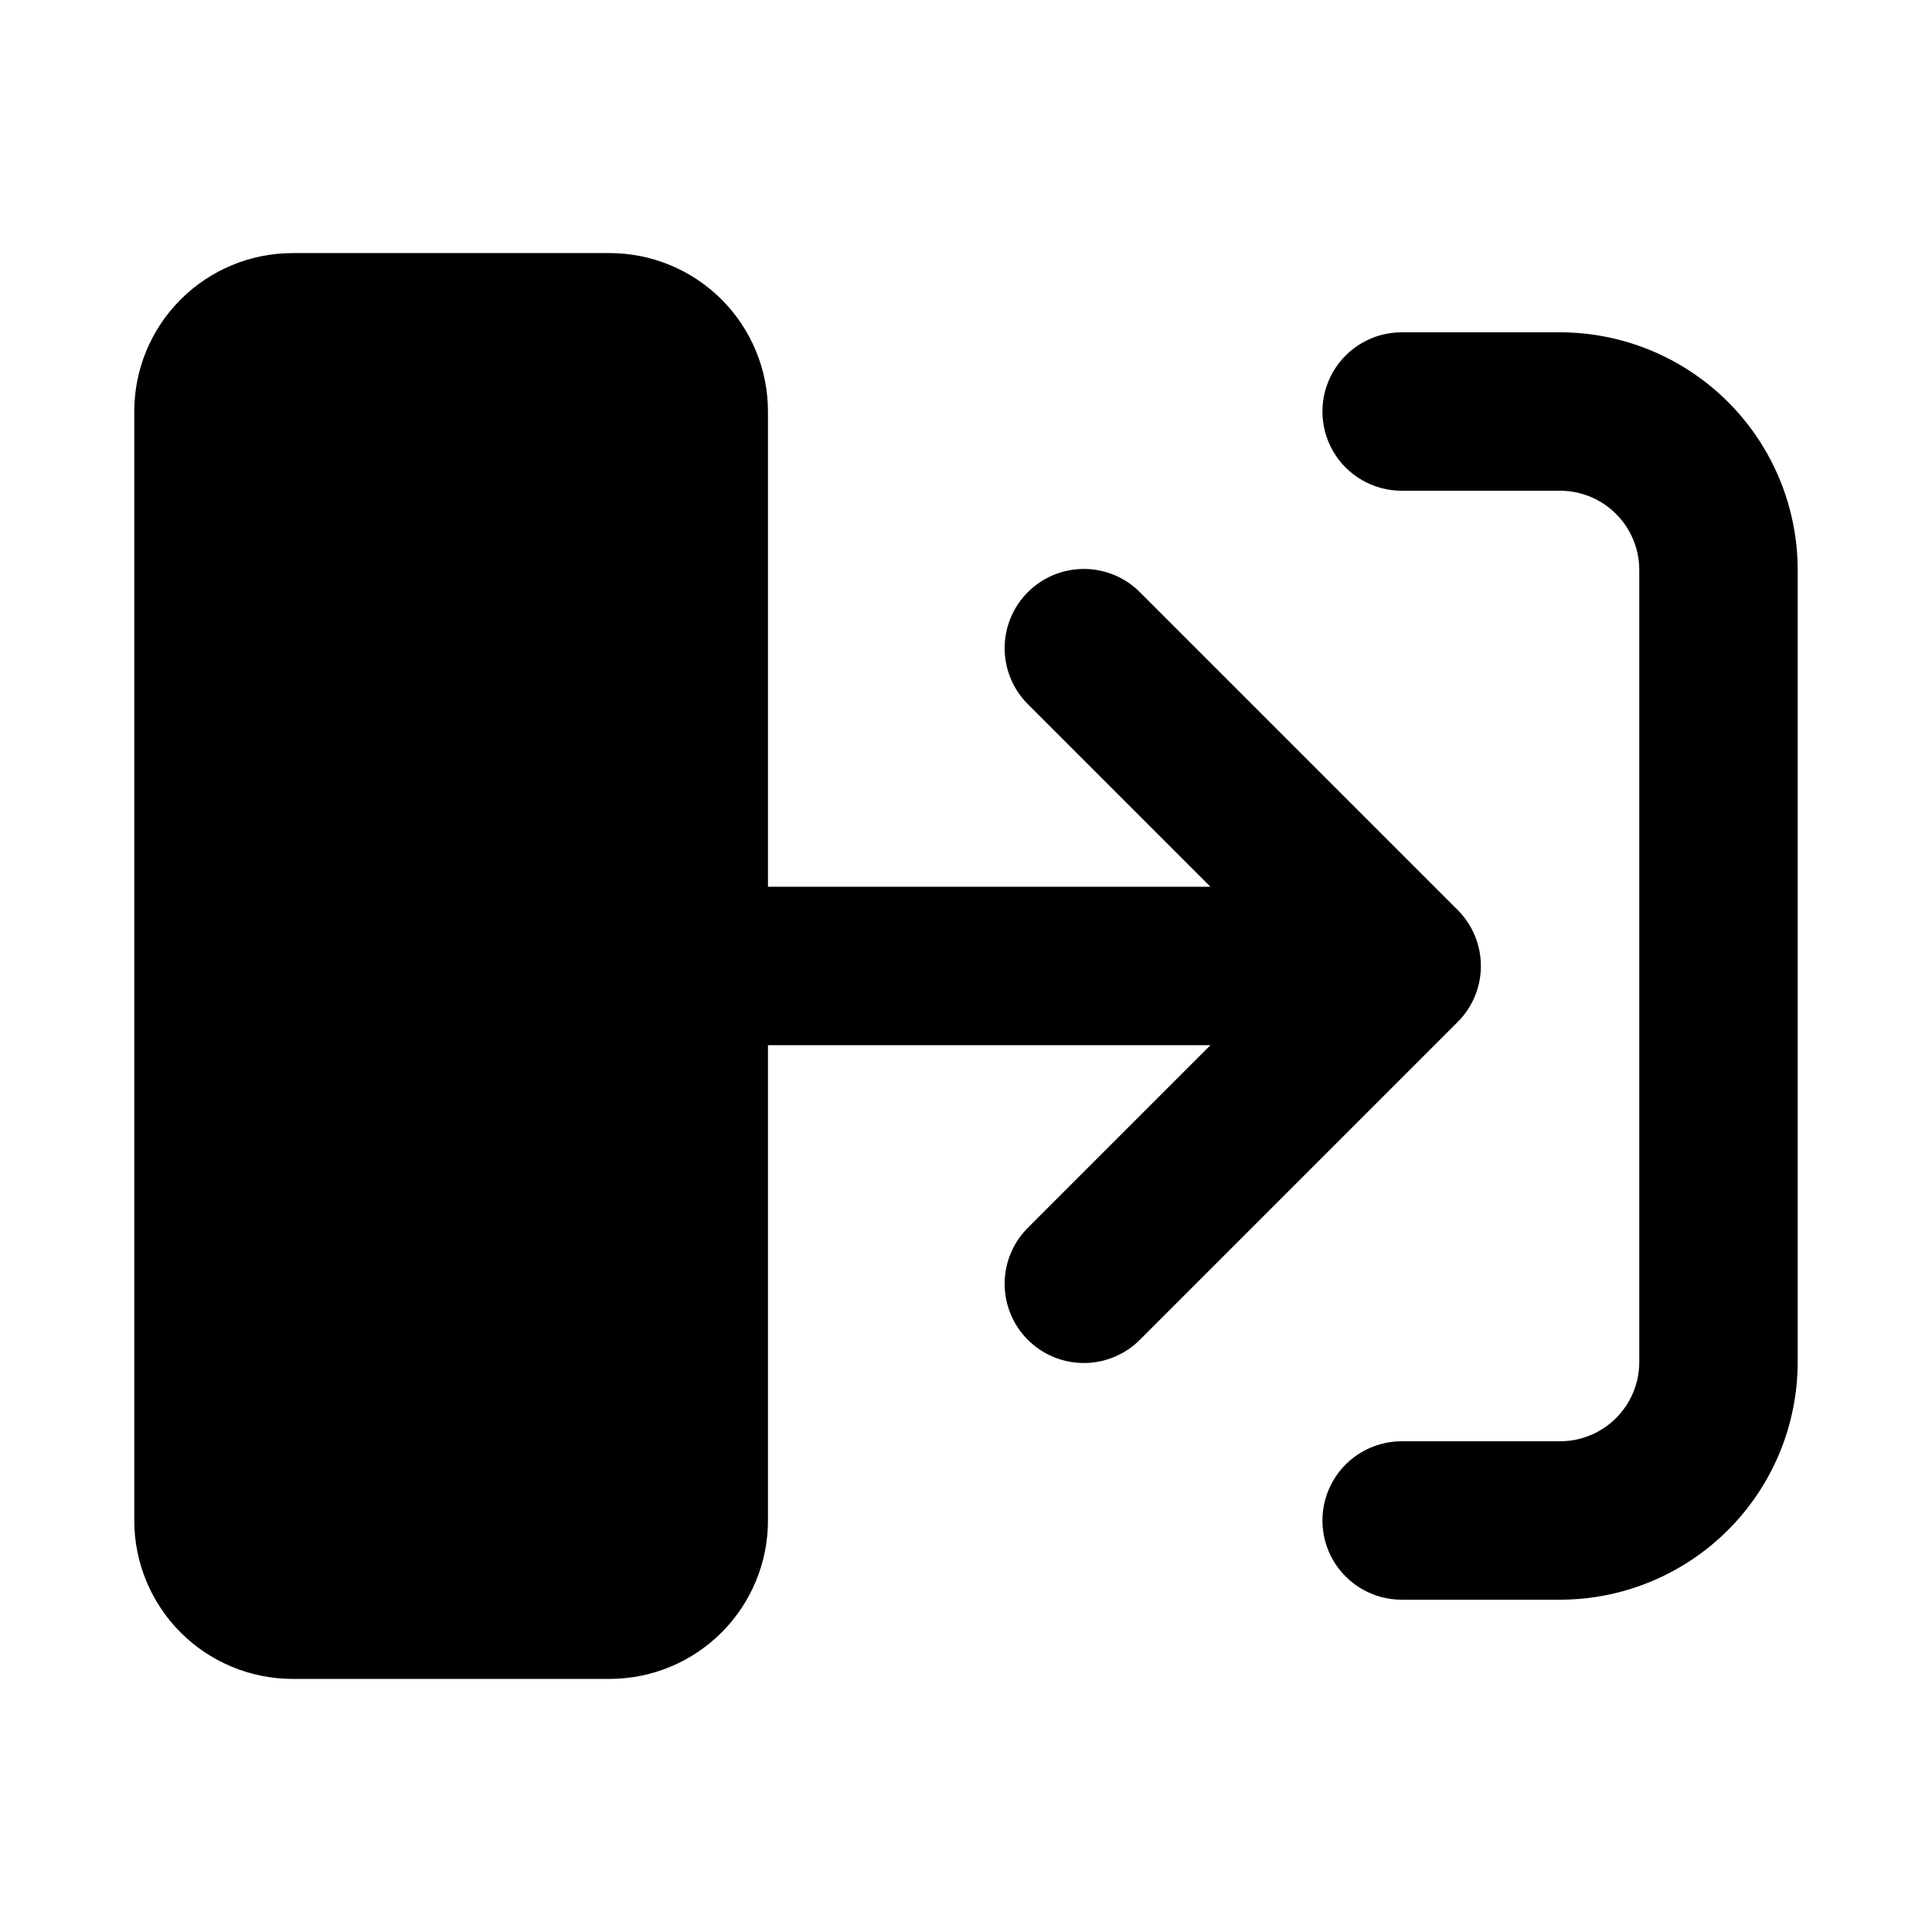
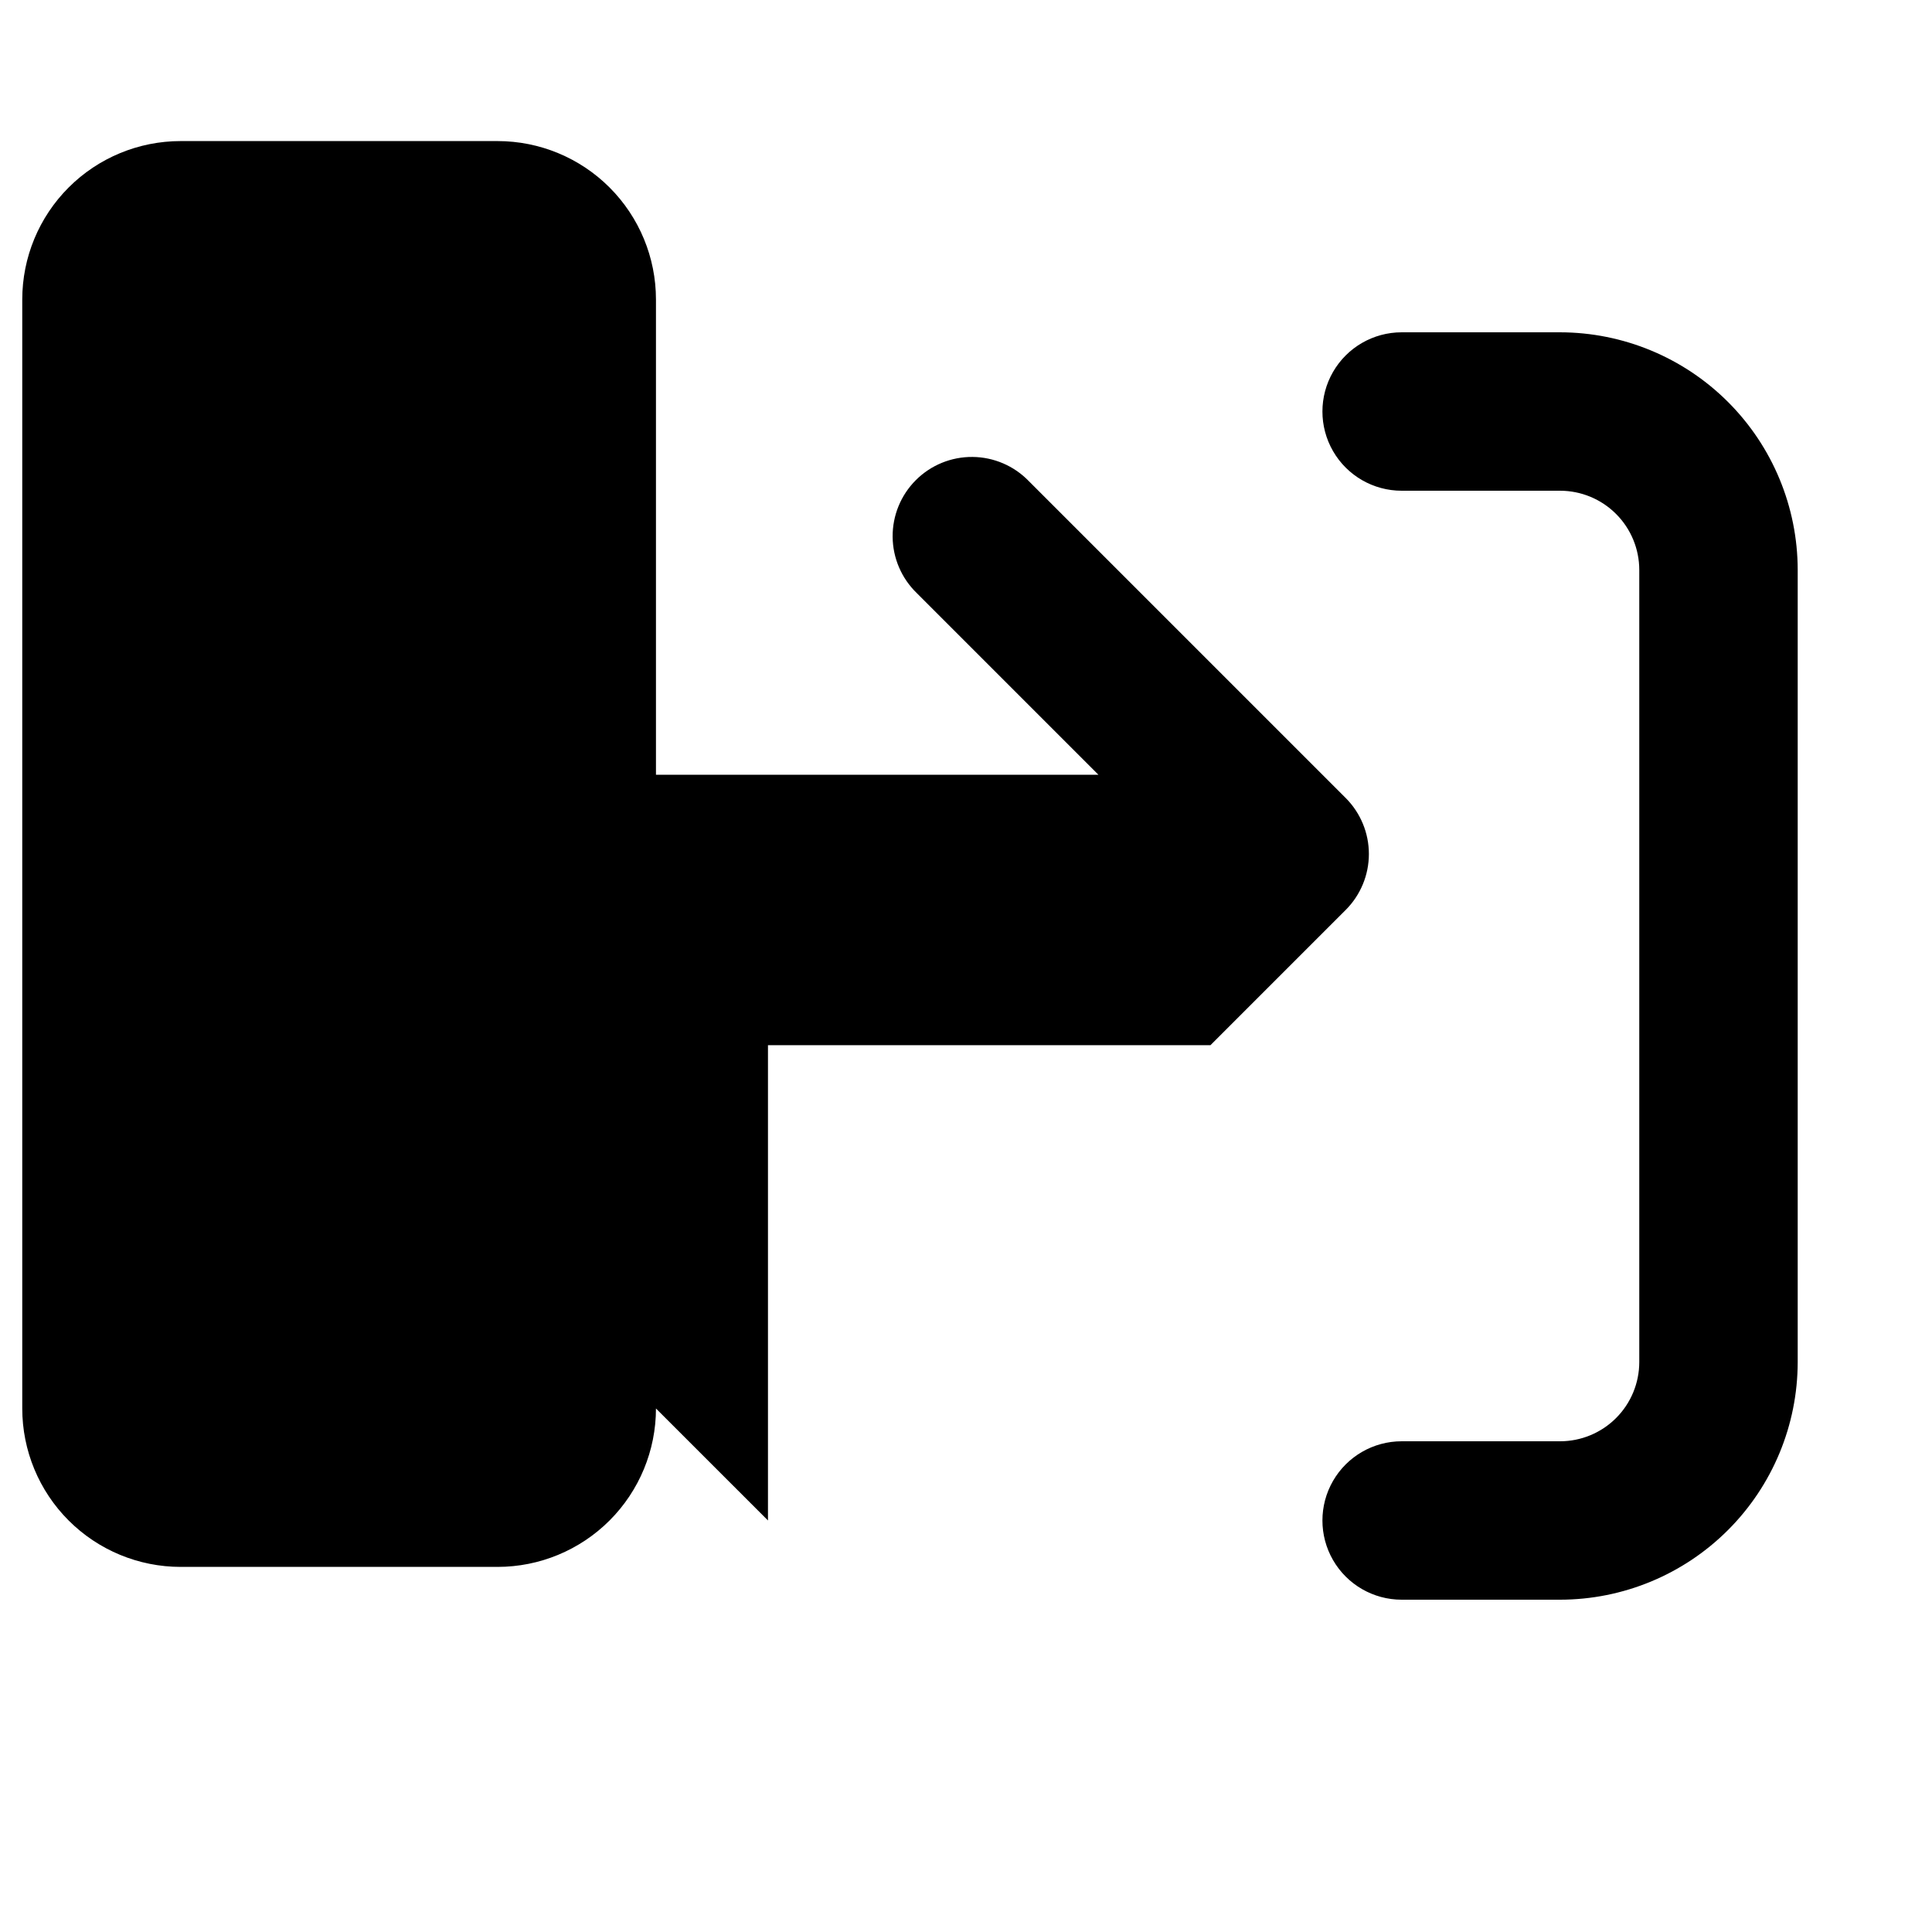
<svg xmlns="http://www.w3.org/2000/svg" fill="#000000" width="800px" height="800px" version="1.1" viewBox="144 144 512 512">
-   <path d="m620.41 295.04v209.92c-0.016 16.699-6.656 32.707-18.465 44.512-11.805 11.809-27.812 18.449-44.512 18.465h-41.984c-7.496 0-14.43-4-18.18-10.496-3.75-6.492-3.75-14.496 0-20.992 3.75-6.492 10.684-10.496 18.18-10.496h41.984c5.566 0 10.906-2.215 14.84-6.152 3.938-3.934 6.148-9.273 6.152-14.84v-209.92c-0.004-5.566-2.215-10.906-6.152-14.84-3.934-3.938-9.273-6.148-14.84-6.152h-41.984c-7.496 0-14.43-4-18.18-10.496-3.75-6.496-3.75-14.496 0-20.992s10.684-10.496 18.18-10.496h41.984c16.699 0.02 32.707 6.66 44.512 18.465 11.809 11.805 18.449 27.812 18.465 44.512zm-272.89 251.9v-125.95h117.26l-48.133 48.133c-4.051 3.91-6.359 9.285-6.406 14.918-0.051 5.629 2.164 11.043 6.148 15.023 3.981 3.984 9.395 6.199 15.023 6.148 5.633-0.047 11.008-2.356 14.918-6.406l83.969-83.969c3.938-3.934 6.152-9.273 6.152-14.84 0-5.57-2.215-10.906-6.152-14.844l-83.969-83.969c-3.91-4.047-9.285-6.359-14.918-6.406-5.629-0.051-11.043 2.164-15.023 6.148-3.984 3.981-6.199 9.395-6.148 15.023 0.047 5.633 2.356 11.008 6.406 14.918l48.133 48.137h-117.26v-125.95c0-11.137-4.426-21.812-12.297-29.688-7.875-7.875-18.555-12.297-29.688-12.297h-83.969c-11.137 0-21.812 4.422-29.688 12.297s-12.297 18.551-12.297 29.688v293.89c0 11.137 4.422 21.816 12.297 29.688 7.875 7.875 18.551 12.297 29.688 12.297h83.969c11.133 0 21.812-4.422 29.688-12.297 7.871-7.871 12.297-18.551 12.297-29.688z" />
+   <path d="m620.41 295.04v209.92c-0.016 16.699-6.656 32.707-18.465 44.512-11.805 11.809-27.812 18.449-44.512 18.465h-41.984c-7.496 0-14.43-4-18.18-10.496-3.75-6.492-3.75-14.496 0-20.992 3.75-6.492 10.684-10.496 18.18-10.496h41.984c5.566 0 10.906-2.215 14.84-6.152 3.938-3.934 6.148-9.273 6.152-14.84v-209.92c-0.004-5.566-2.215-10.906-6.152-14.84-3.934-3.938-9.273-6.148-14.84-6.152h-41.984c-7.496 0-14.43-4-18.18-10.496-3.75-6.496-3.75-14.496 0-20.992s10.684-10.496 18.18-10.496h41.984c16.699 0.02 32.707 6.66 44.512 18.465 11.809 11.805 18.449 27.812 18.465 44.512zm-272.89 251.9v-125.95h117.26l-48.133 48.133l83.969-83.969c3.938-3.934 6.152-9.273 6.152-14.84 0-5.57-2.215-10.906-6.152-14.844l-83.969-83.969c-3.91-4.047-9.285-6.359-14.918-6.406-5.629-0.051-11.043 2.164-15.023 6.148-3.984 3.981-6.199 9.395-6.148 15.023 0.047 5.633 2.356 11.008 6.406 14.918l48.133 48.137h-117.26v-125.95c0-11.137-4.426-21.812-12.297-29.688-7.875-7.875-18.555-12.297-29.688-12.297h-83.969c-11.137 0-21.812 4.422-29.688 12.297s-12.297 18.551-12.297 29.688v293.89c0 11.137 4.422 21.816 12.297 29.688 7.875 7.875 18.551 12.297 29.688 12.297h83.969c11.133 0 21.812-4.422 29.688-12.297 7.871-7.871 12.297-18.551 12.297-29.688z" />
</svg>